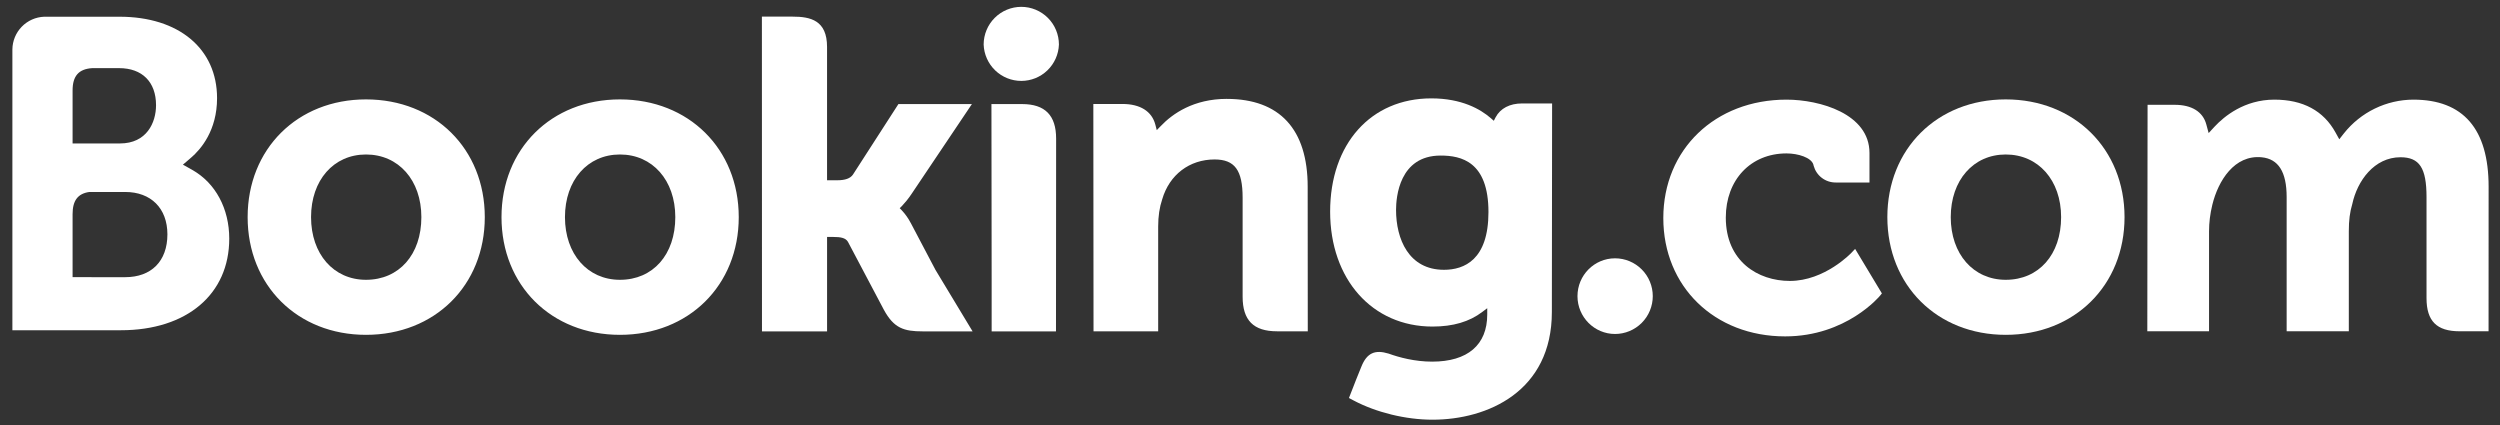
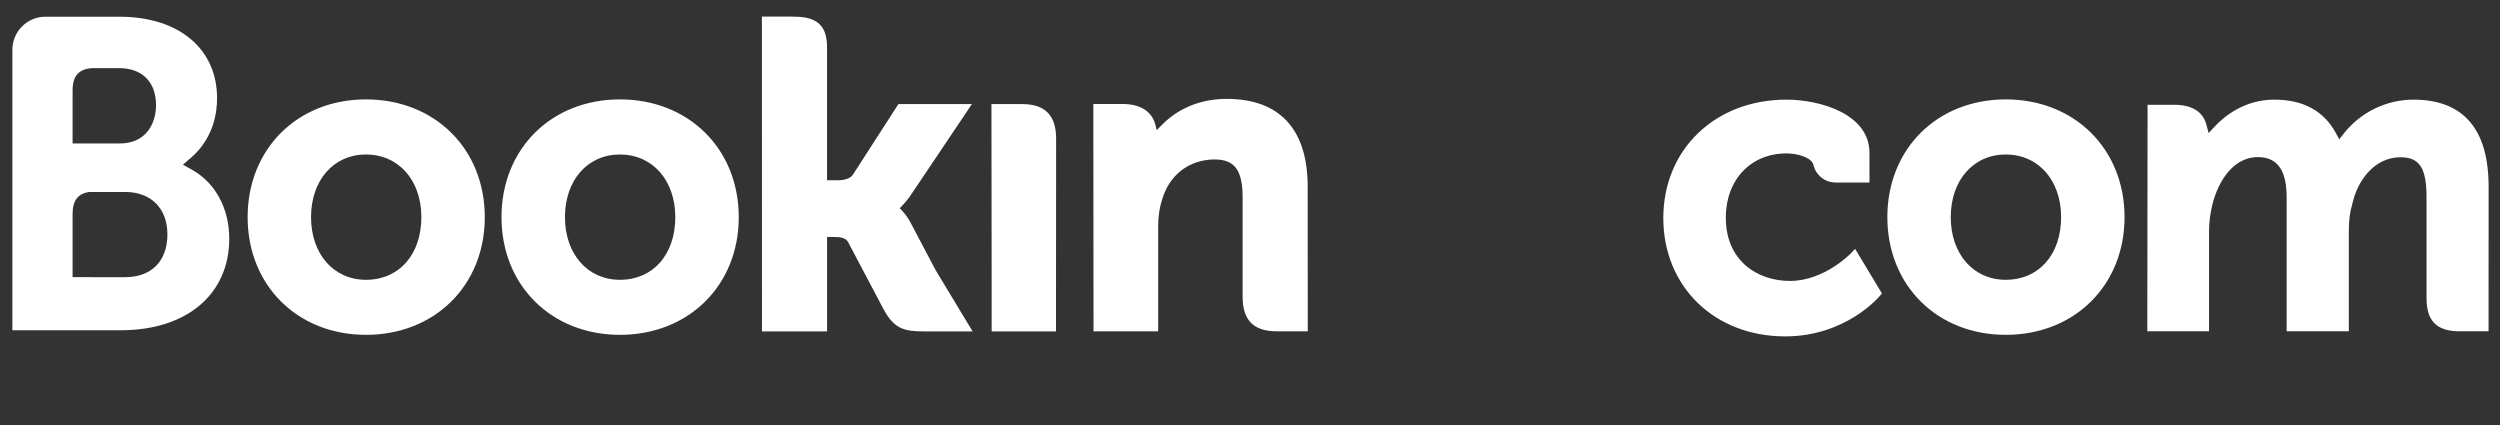
<svg xmlns="http://www.w3.org/2000/svg" width="200" height="34" viewBox="0 0 200 34" fill="none">
  <rect x="0" y="0" width="200" height="34" fill="#333333" stroke="none" />
-   <path d="M78.692 3.566C78.692 2.765 79.009 1.998 79.574 1.432C80.138 0.866 80.904 0.548 81.703 0.548C82.501 0.548 83.267 0.866 83.832 1.432C84.397 1.998 84.714 2.765 84.714 3.566C84.685 4.347 84.355 5.086 83.793 5.628C83.232 6.17 82.483 6.473 81.703 6.473C80.923 6.473 80.174 6.17 79.612 5.628C79.051 5.086 78.721 4.347 78.692 3.566Z" fill="white" />
-   <path d="M126.198 23.694C126.198 22.019 127.544 20.665 129.203 20.665C130.003 20.665 130.771 20.984 131.338 21.552C131.904 22.119 132.222 22.889 132.222 23.692C132.222 24.494 131.904 25.264 131.338 25.831C130.771 26.399 130.003 26.718 129.203 26.718C127.546 26.718 126.198 25.362 126.198 23.692" fill="white" />
  <path d="M29.278 22.384C26.687 22.384 24.884 20.32 24.884 17.37C24.884 14.421 26.687 12.359 29.28 12.359C31.887 12.359 33.709 14.421 33.709 17.37C33.709 20.367 31.927 22.384 29.278 22.384ZM29.278 7.952C23.793 7.952 19.811 11.914 19.811 17.37C19.811 22.828 23.795 26.787 29.278 26.787C34.786 26.787 38.783 22.828 38.783 17.372C38.783 11.914 34.786 7.952 29.28 7.952H29.278ZM72.861 17.843C72.67 17.473 72.429 17.131 72.144 16.827L71.976 16.653L72.152 16.485C72.404 16.218 72.662 15.903 72.909 15.537L77.753 8.324H71.874L68.236 13.967C68.03 14.27 67.615 14.421 66.992 14.421H66.164V3.753C66.164 1.62 64.837 1.33 63.405 1.33H60.952L60.958 26.51H66.166V18.956H66.655C67.248 18.956 67.651 19.026 67.837 19.349L70.71 24.784C71.513 26.26 72.312 26.51 73.817 26.51H77.807L74.834 21.584L72.863 17.843H72.861ZM98.144 7.91C95.493 7.91 93.803 9.091 92.856 10.089L92.541 10.409L92.428 9.974C92.151 8.904 91.212 8.318 89.801 8.318H87.467L87.482 26.504H92.654V18.122C92.654 17.302 92.759 16.592 92.977 15.943C93.552 13.978 95.158 12.757 97.164 12.757C98.779 12.757 99.41 13.612 99.41 15.819V23.74C99.41 25.623 100.28 26.504 102.161 26.504H104.622L104.614 14.936C104.614 10.342 102.377 7.912 98.144 7.912V7.91ZM81.766 8.324H79.315L79.332 22.386V26.51H81.946L82.038 26.514L83.259 26.51H84.471V26.504H84.479L84.49 11.088C84.49 9.228 83.603 8.326 81.768 8.326L81.766 8.324ZM49.593 22.384C47.002 22.384 45.197 20.32 45.197 17.37C45.197 14.421 47.002 12.359 49.596 12.359C52.196 12.359 54.024 14.421 54.024 17.37C54.024 20.367 52.242 22.384 49.596 22.384H49.593ZM49.593 7.952C44.104 7.952 40.12 11.914 40.12 17.37C40.12 22.828 44.104 26.787 49.596 26.787C55.095 26.787 59.1 22.828 59.1 17.372C59.1 11.914 55.095 7.952 49.596 7.952" fill="white" />
  <path d="M160.459 22.384C157.867 22.384 156.06 20.32 156.06 17.37C156.06 14.421 157.867 12.359 160.459 12.359C163.063 12.359 164.889 14.421 164.889 17.37C164.889 20.367 163.107 22.384 160.459 22.384ZM160.459 7.952C154.969 7.952 150.988 11.914 150.988 17.37C150.988 22.828 154.969 26.787 160.459 26.787C165.961 26.787 169.963 22.828 169.963 17.372C169.963 11.914 165.958 7.952 160.459 7.952Z" fill="white" />
-   <path d="M115.519 21.584C112.691 21.584 111.684 19.112 111.684 16.794C111.684 15.773 111.942 12.445 115.249 12.445C116.89 12.445 119.077 12.916 119.077 16.964C119.077 20.783 117.142 21.584 115.519 21.584ZM121.763 8.276C120.782 8.276 120.027 8.669 119.648 9.385L119.505 9.663L119.266 9.453C118.432 8.73 116.935 7.87 114.504 7.87C109.667 7.87 106.411 11.512 106.411 16.928C106.411 22.342 109.78 26.125 114.601 26.125C116.247 26.125 117.549 25.739 118.58 24.957L118.979 24.656V25.161C118.979 27.59 117.413 28.931 114.571 28.931C113.19 28.931 111.934 28.595 111.091 28.288C109.996 27.956 109.351 28.231 108.908 29.335L108.497 30.352L107.916 31.84L108.275 32.031C110.095 32.998 112.462 33.576 114.601 33.576C119.004 33.576 124.149 31.317 124.149 24.957L124.168 8.276H121.763Z" fill="white" />
  <path d="M10.018 22.176L5.807 22.172V17.128C5.807 16.048 6.225 15.489 7.145 15.358H10.018C12.066 15.358 13.391 16.653 13.393 18.748C13.391 20.901 12.1 22.174 10.018 22.174V22.176ZM5.807 7.237C5.807 6.075 6.298 5.522 7.374 5.451H9.529C11.376 5.451 12.483 6.559 12.483 8.414C12.483 9.827 11.724 11.476 9.596 11.476H5.807V7.237ZM15.394 13.601L14.633 13.173L15.297 12.603C16.071 11.937 17.365 10.438 17.365 7.853C17.365 3.894 14.303 1.338 9.563 1.338H3.537C2.859 1.363 2.216 1.648 1.742 2.135C1.268 2.622 0.999 3.272 0.991 3.953V26.419H9.67C14.939 26.419 18.34 23.544 18.34 19.091C18.34 16.693 17.241 14.644 15.394 13.601Z" fill="white" />
  <path d="M193.067 7.971C191.999 7.975 190.946 8.219 189.985 8.686C189.024 9.153 188.18 9.83 187.515 10.667L187.142 11.142L186.848 10.611C185.888 8.86 184.24 7.971 181.948 7.971C179.543 7.971 177.931 9.316 177.182 10.115L176.692 10.646L176.503 9.947C176.23 8.938 175.335 8.385 173.981 8.385H171.806L171.785 26.502H176.723V18.505C176.723 17.803 176.811 17.111 176.985 16.386C177.457 14.453 178.753 12.374 180.931 12.582C182.273 12.712 182.932 13.753 182.932 15.762V26.502H187.905V18.505C187.905 17.628 187.987 16.972 188.184 16.317C188.582 14.471 189.937 12.58 192.038 12.58C193.56 12.58 194.122 13.442 194.122 15.762V23.853C194.122 25.682 194.936 26.502 196.762 26.502H199.085L199.089 14.936C199.089 10.314 197.06 7.971 193.067 7.971ZM148.126 20.211C148.111 20.23 145.987 22.475 143.188 22.475C140.638 22.475 138.064 20.907 138.064 17.407C138.064 14.385 140.06 12.273 142.92 12.273C143.846 12.273 144.903 12.605 145.069 13.166L145.092 13.261C145.198 13.647 145.427 13.988 145.746 14.23C146.064 14.472 146.453 14.602 146.853 14.6L149.558 14.604V12.233C149.558 9.106 145.589 7.971 142.92 7.971C137.208 7.971 133.065 11.956 133.065 17.445C133.065 22.931 137.162 26.911 142.815 26.911C147.717 26.911 150.384 23.681 150.409 23.649L150.552 23.473L148.409 19.911L148.126 20.211Z" fill="white" />
</svg>